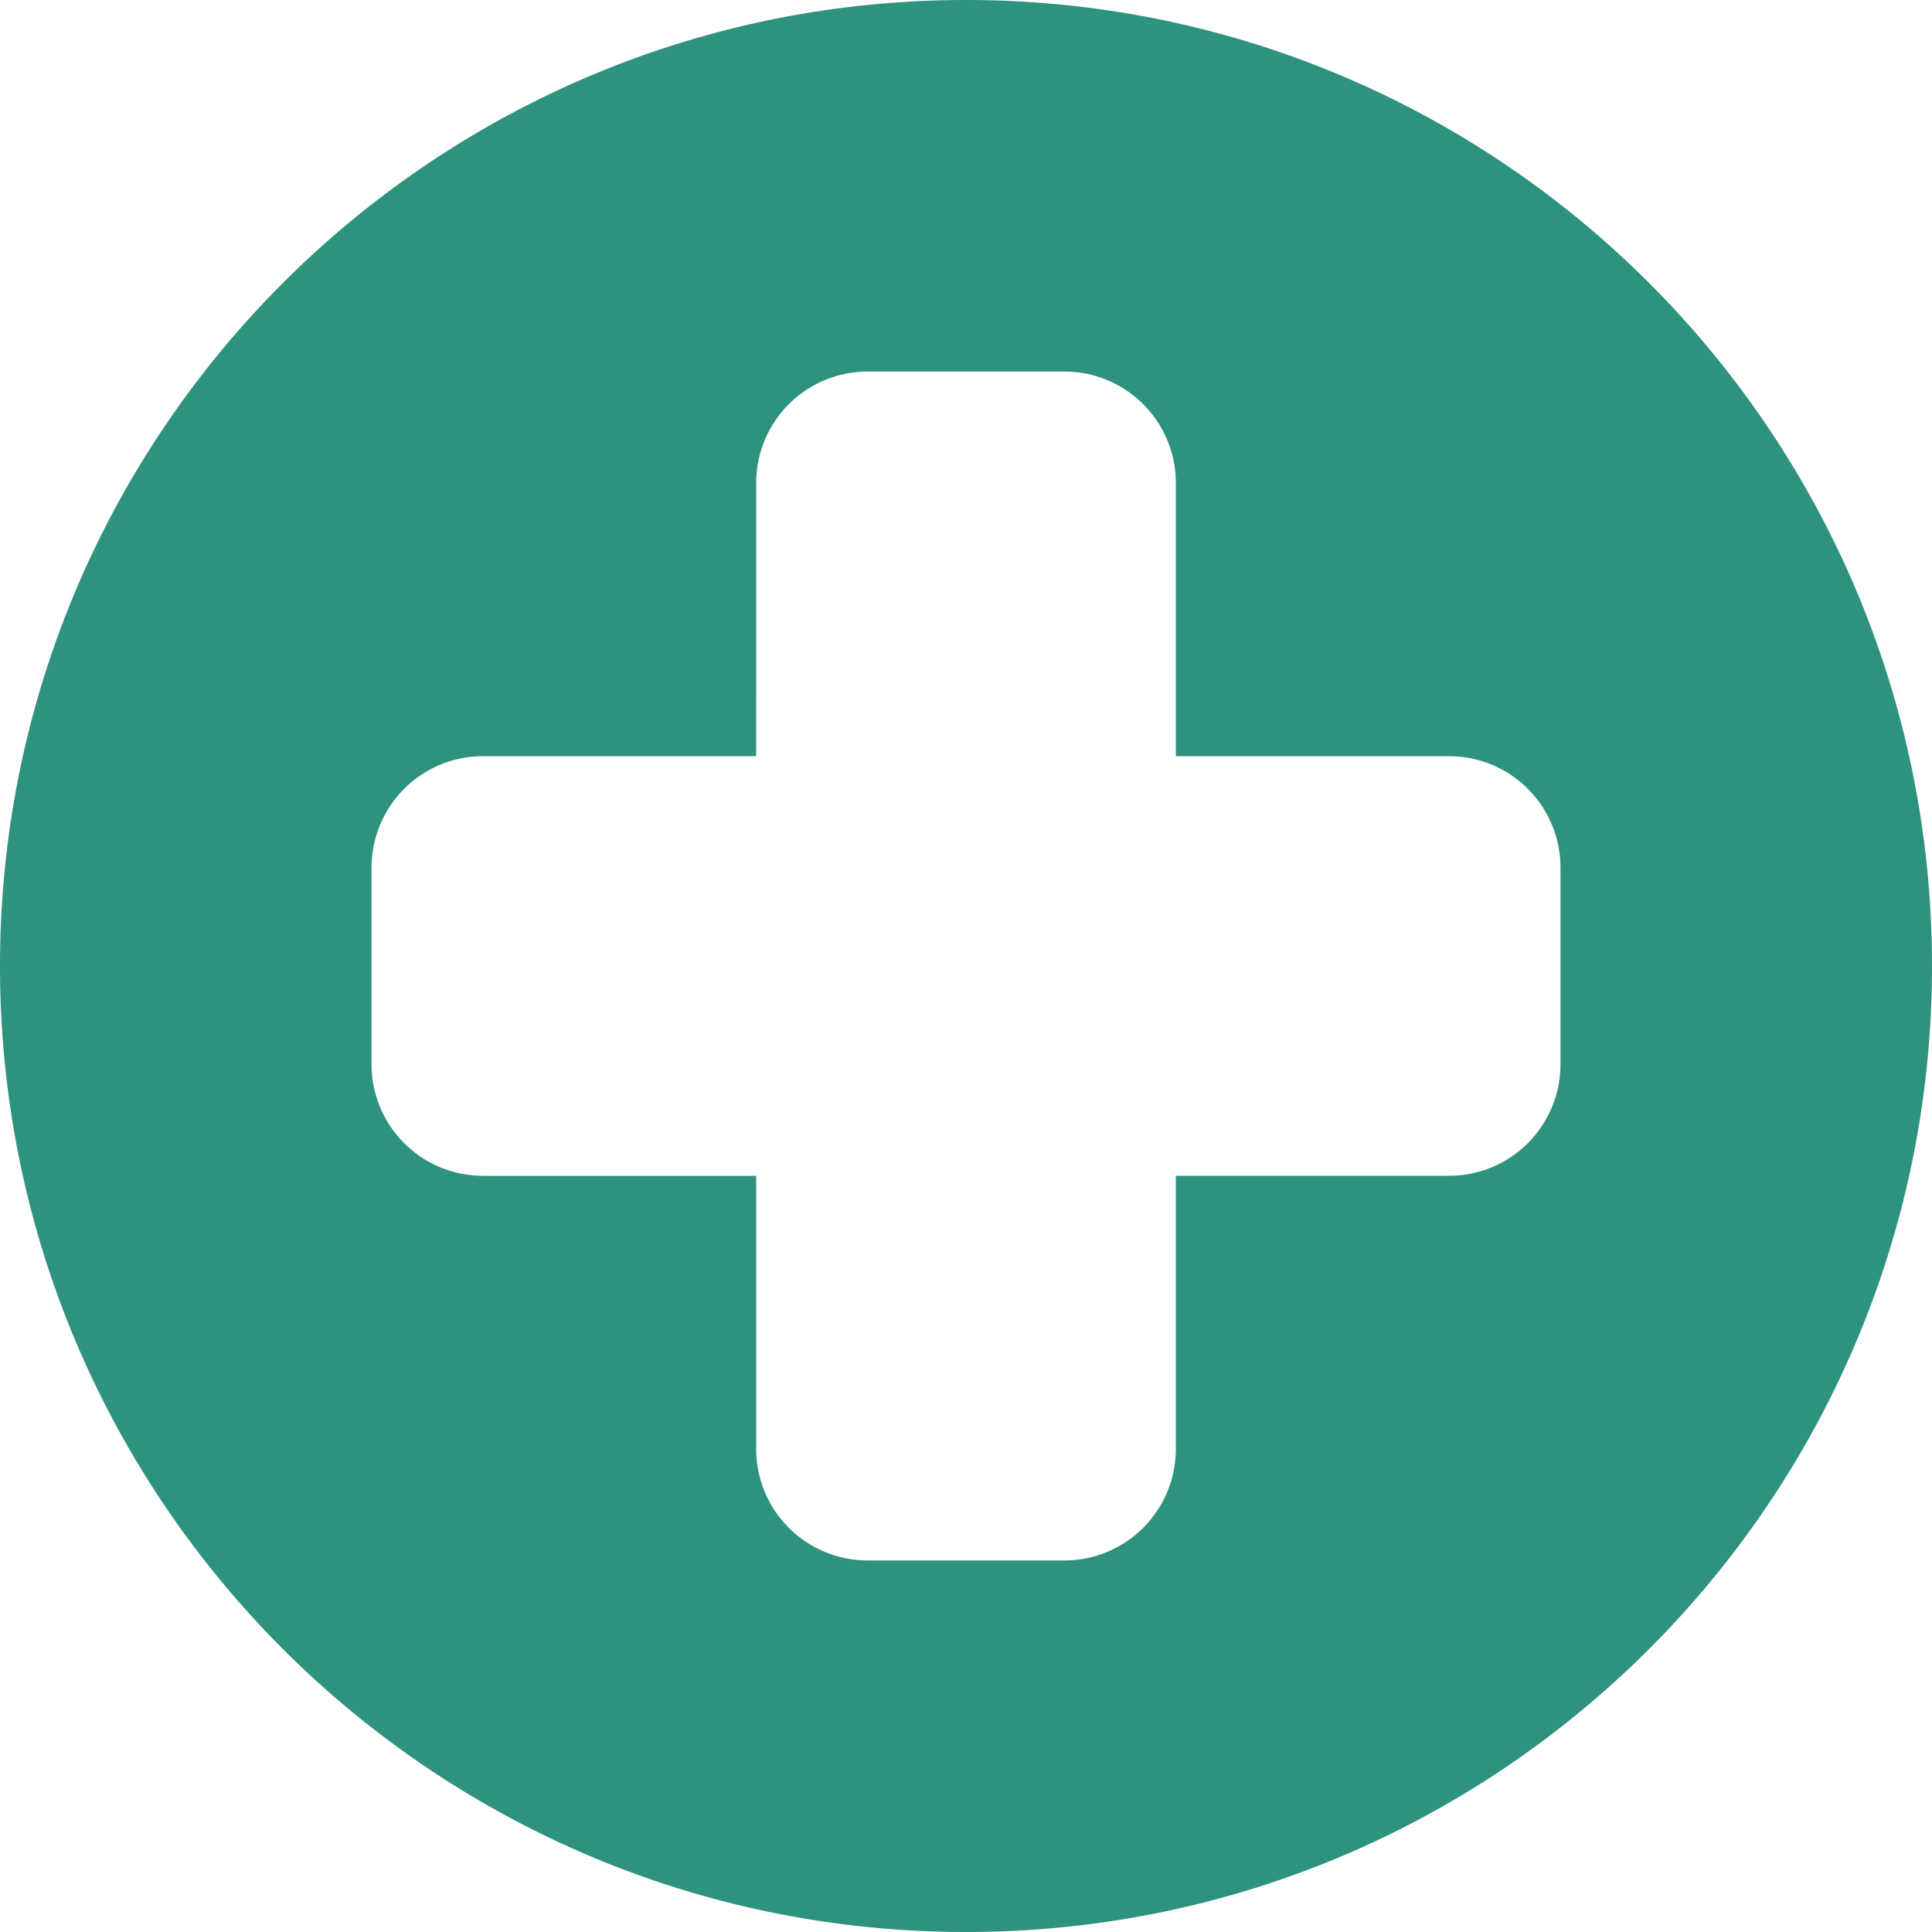
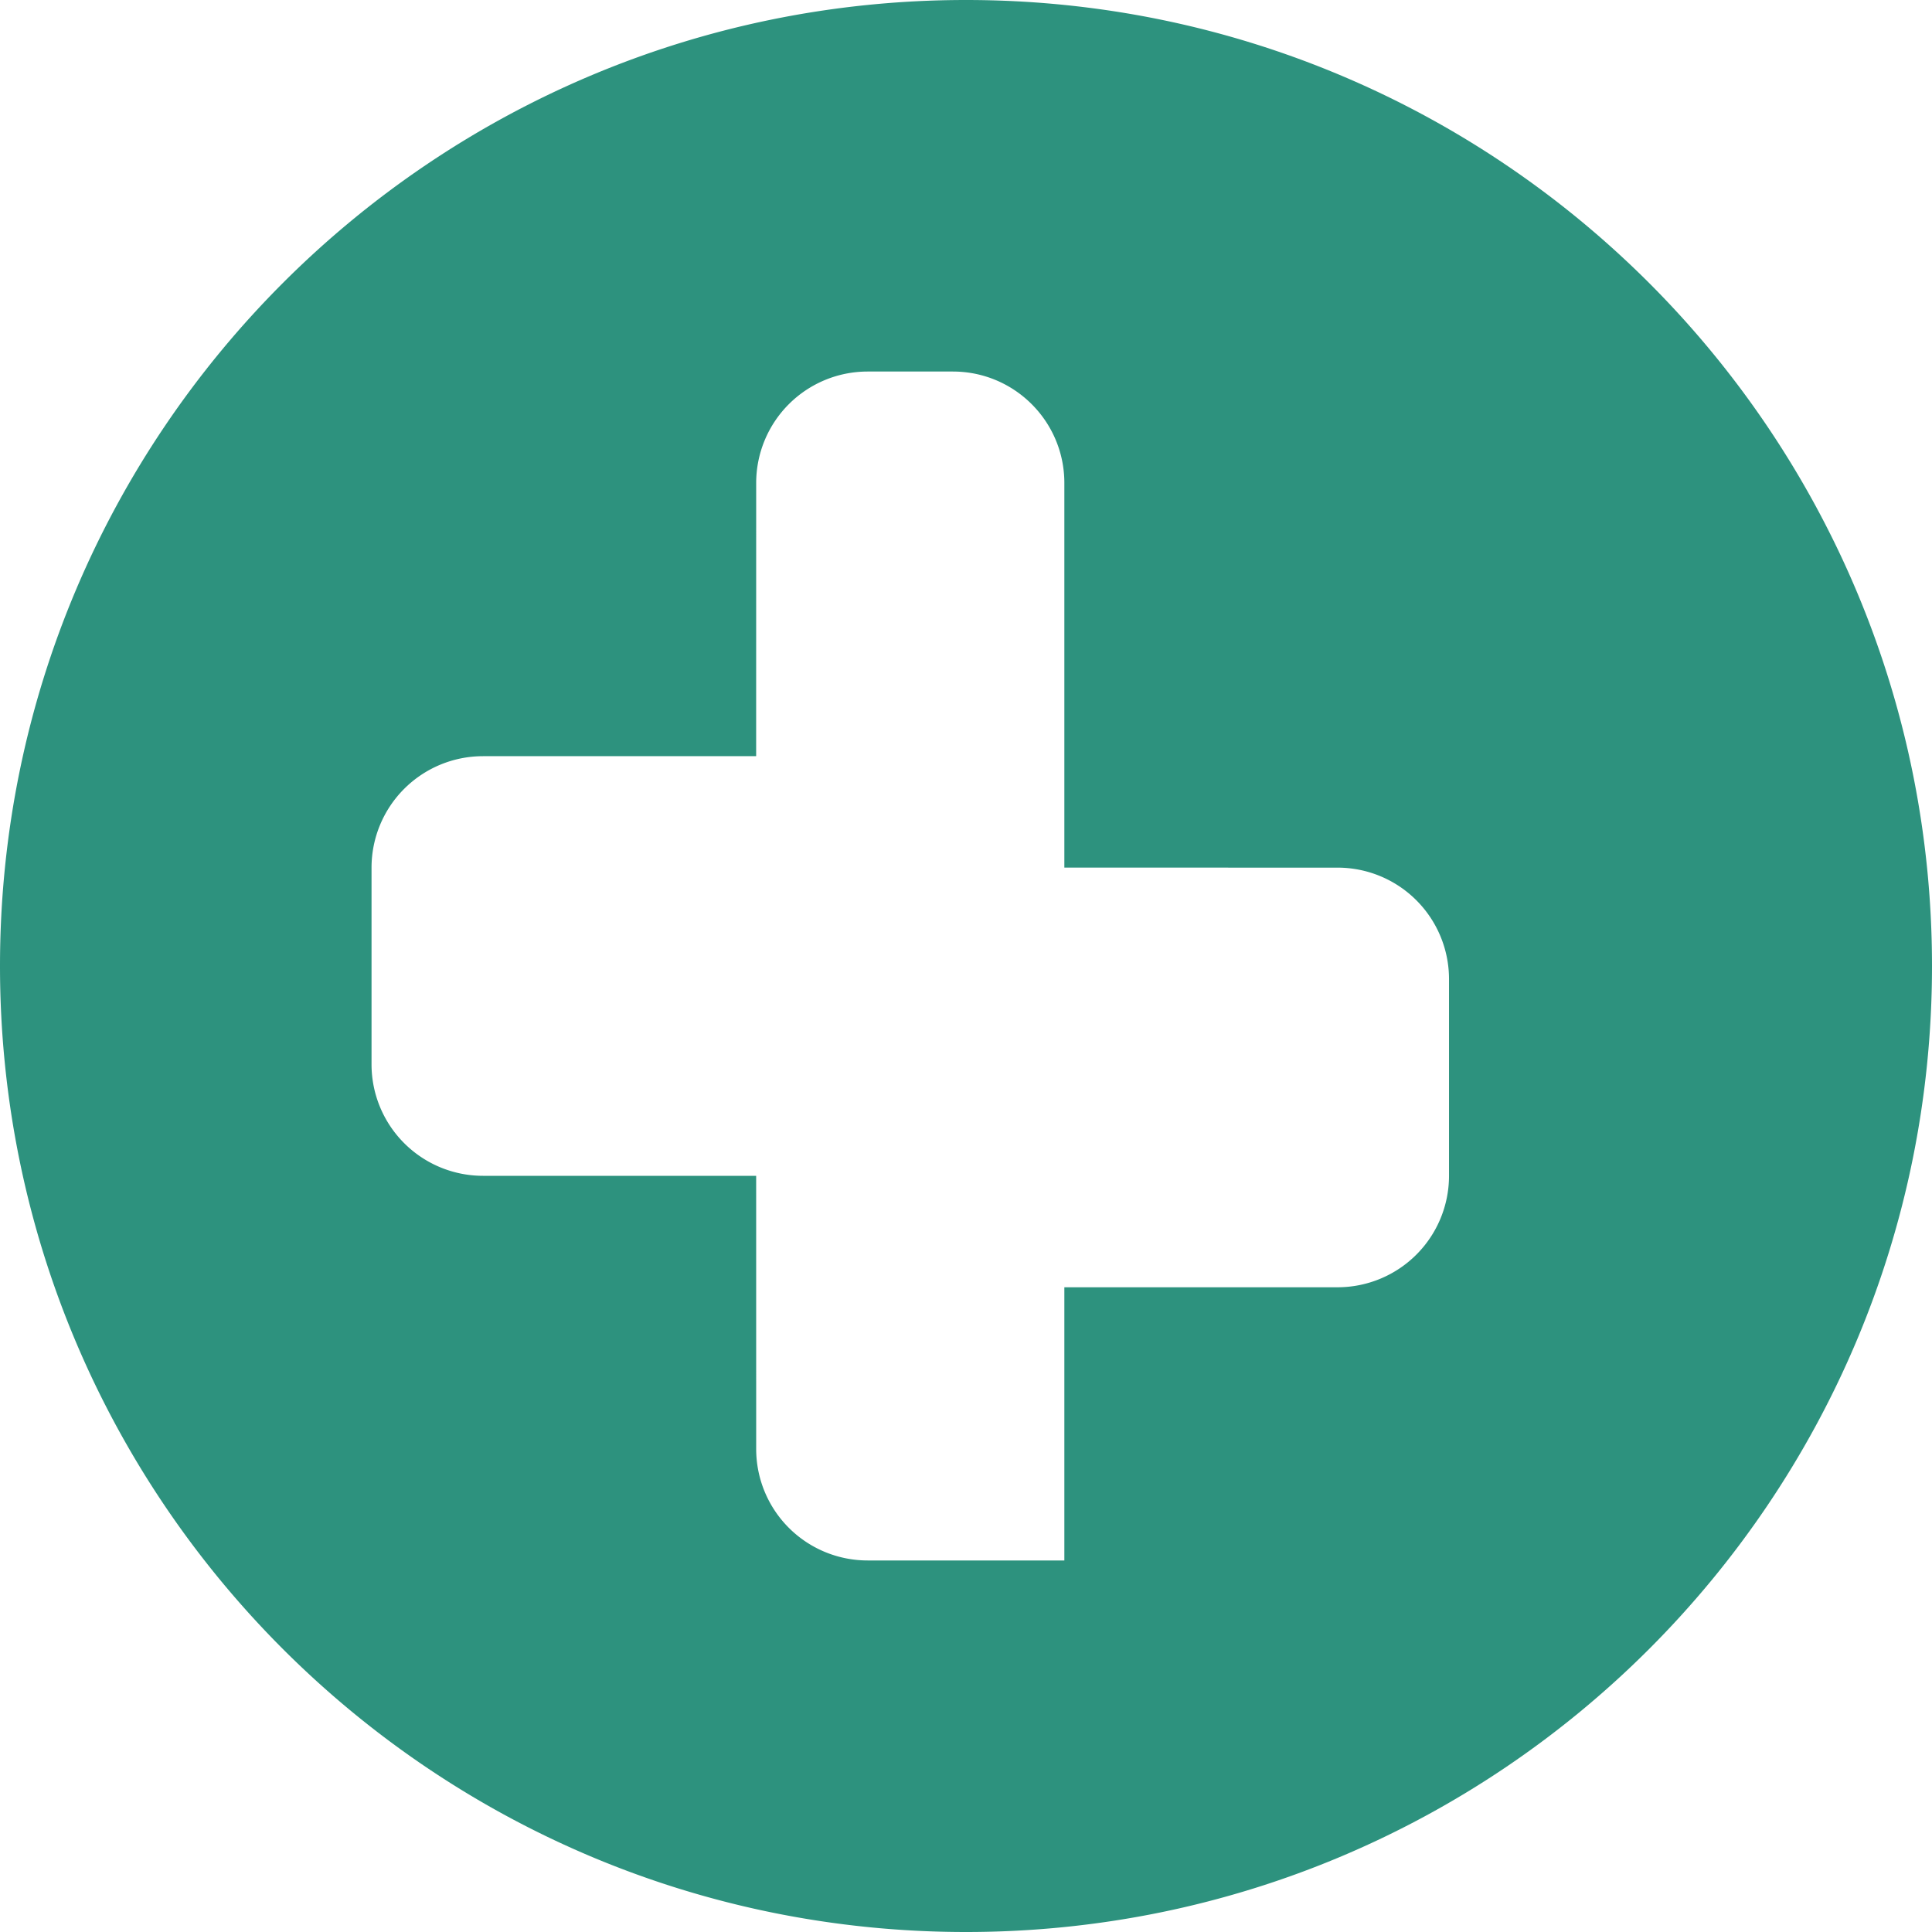
<svg xmlns="http://www.w3.org/2000/svg" preserveAspectRatio="xMidYMid meet" data-bbox="20 20 160 160" viewBox="20 20 160 160" height="200" width="200" data-type="color" role="presentation" aria-hidden="true" aria-label="">
  <defs>
    <style>#comp-lv1ry42i__item-j9pleqw5 svg [data-color="1"] {fill: #2D927E;}</style>
  </defs>
  <g>
-     <path d="M108.145 50.769h-16.29A9.231 9.231 0 0 0 82.624 60l-.003 22.622L60 82.624a9.231 9.231 0 0 0-9.231 9.231v16.29A9.231 9.231 0 0 0 60 117.376h22.622L82.624 140a9.231 9.231 0 0 0 9.231 9.231h16.29a9.231 9.231 0 0 0 9.231-9.231v-22.625h22.625a9.231 9.231 0 0 0 9.231-9.231v-16.29a9.231 9.231 0 0 0-9.231-9.231l-22.625-.003V59.998c0-5.096-4.133-9.229-9.231-9.229zM100 20c44.183 0 80 35.817 80 80s-35.817 80-80 80-80-35.817-80-80 35.817-80 80-80z" fill="#2D927E" data-color="1" />
+     <path d="M108.145 50.769h-16.29A9.231 9.231 0 0 0 82.624 60l-.003 22.622L60 82.624a9.231 9.231 0 0 0-9.231 9.231v16.29A9.231 9.231 0 0 0 60 117.376h22.622L82.624 140a9.231 9.231 0 0 0 9.231 9.231h16.29v-22.625h22.625a9.231 9.231 0 0 0 9.231-9.231v-16.29a9.231 9.231 0 0 0-9.231-9.231l-22.625-.003V59.998c0-5.096-4.133-9.229-9.231-9.229zM100 20c44.183 0 80 35.817 80 80s-35.817 80-80 80-80-35.817-80-80 35.817-80 80-80z" fill="#2D927E" data-color="1" />
  </g>
</svg>